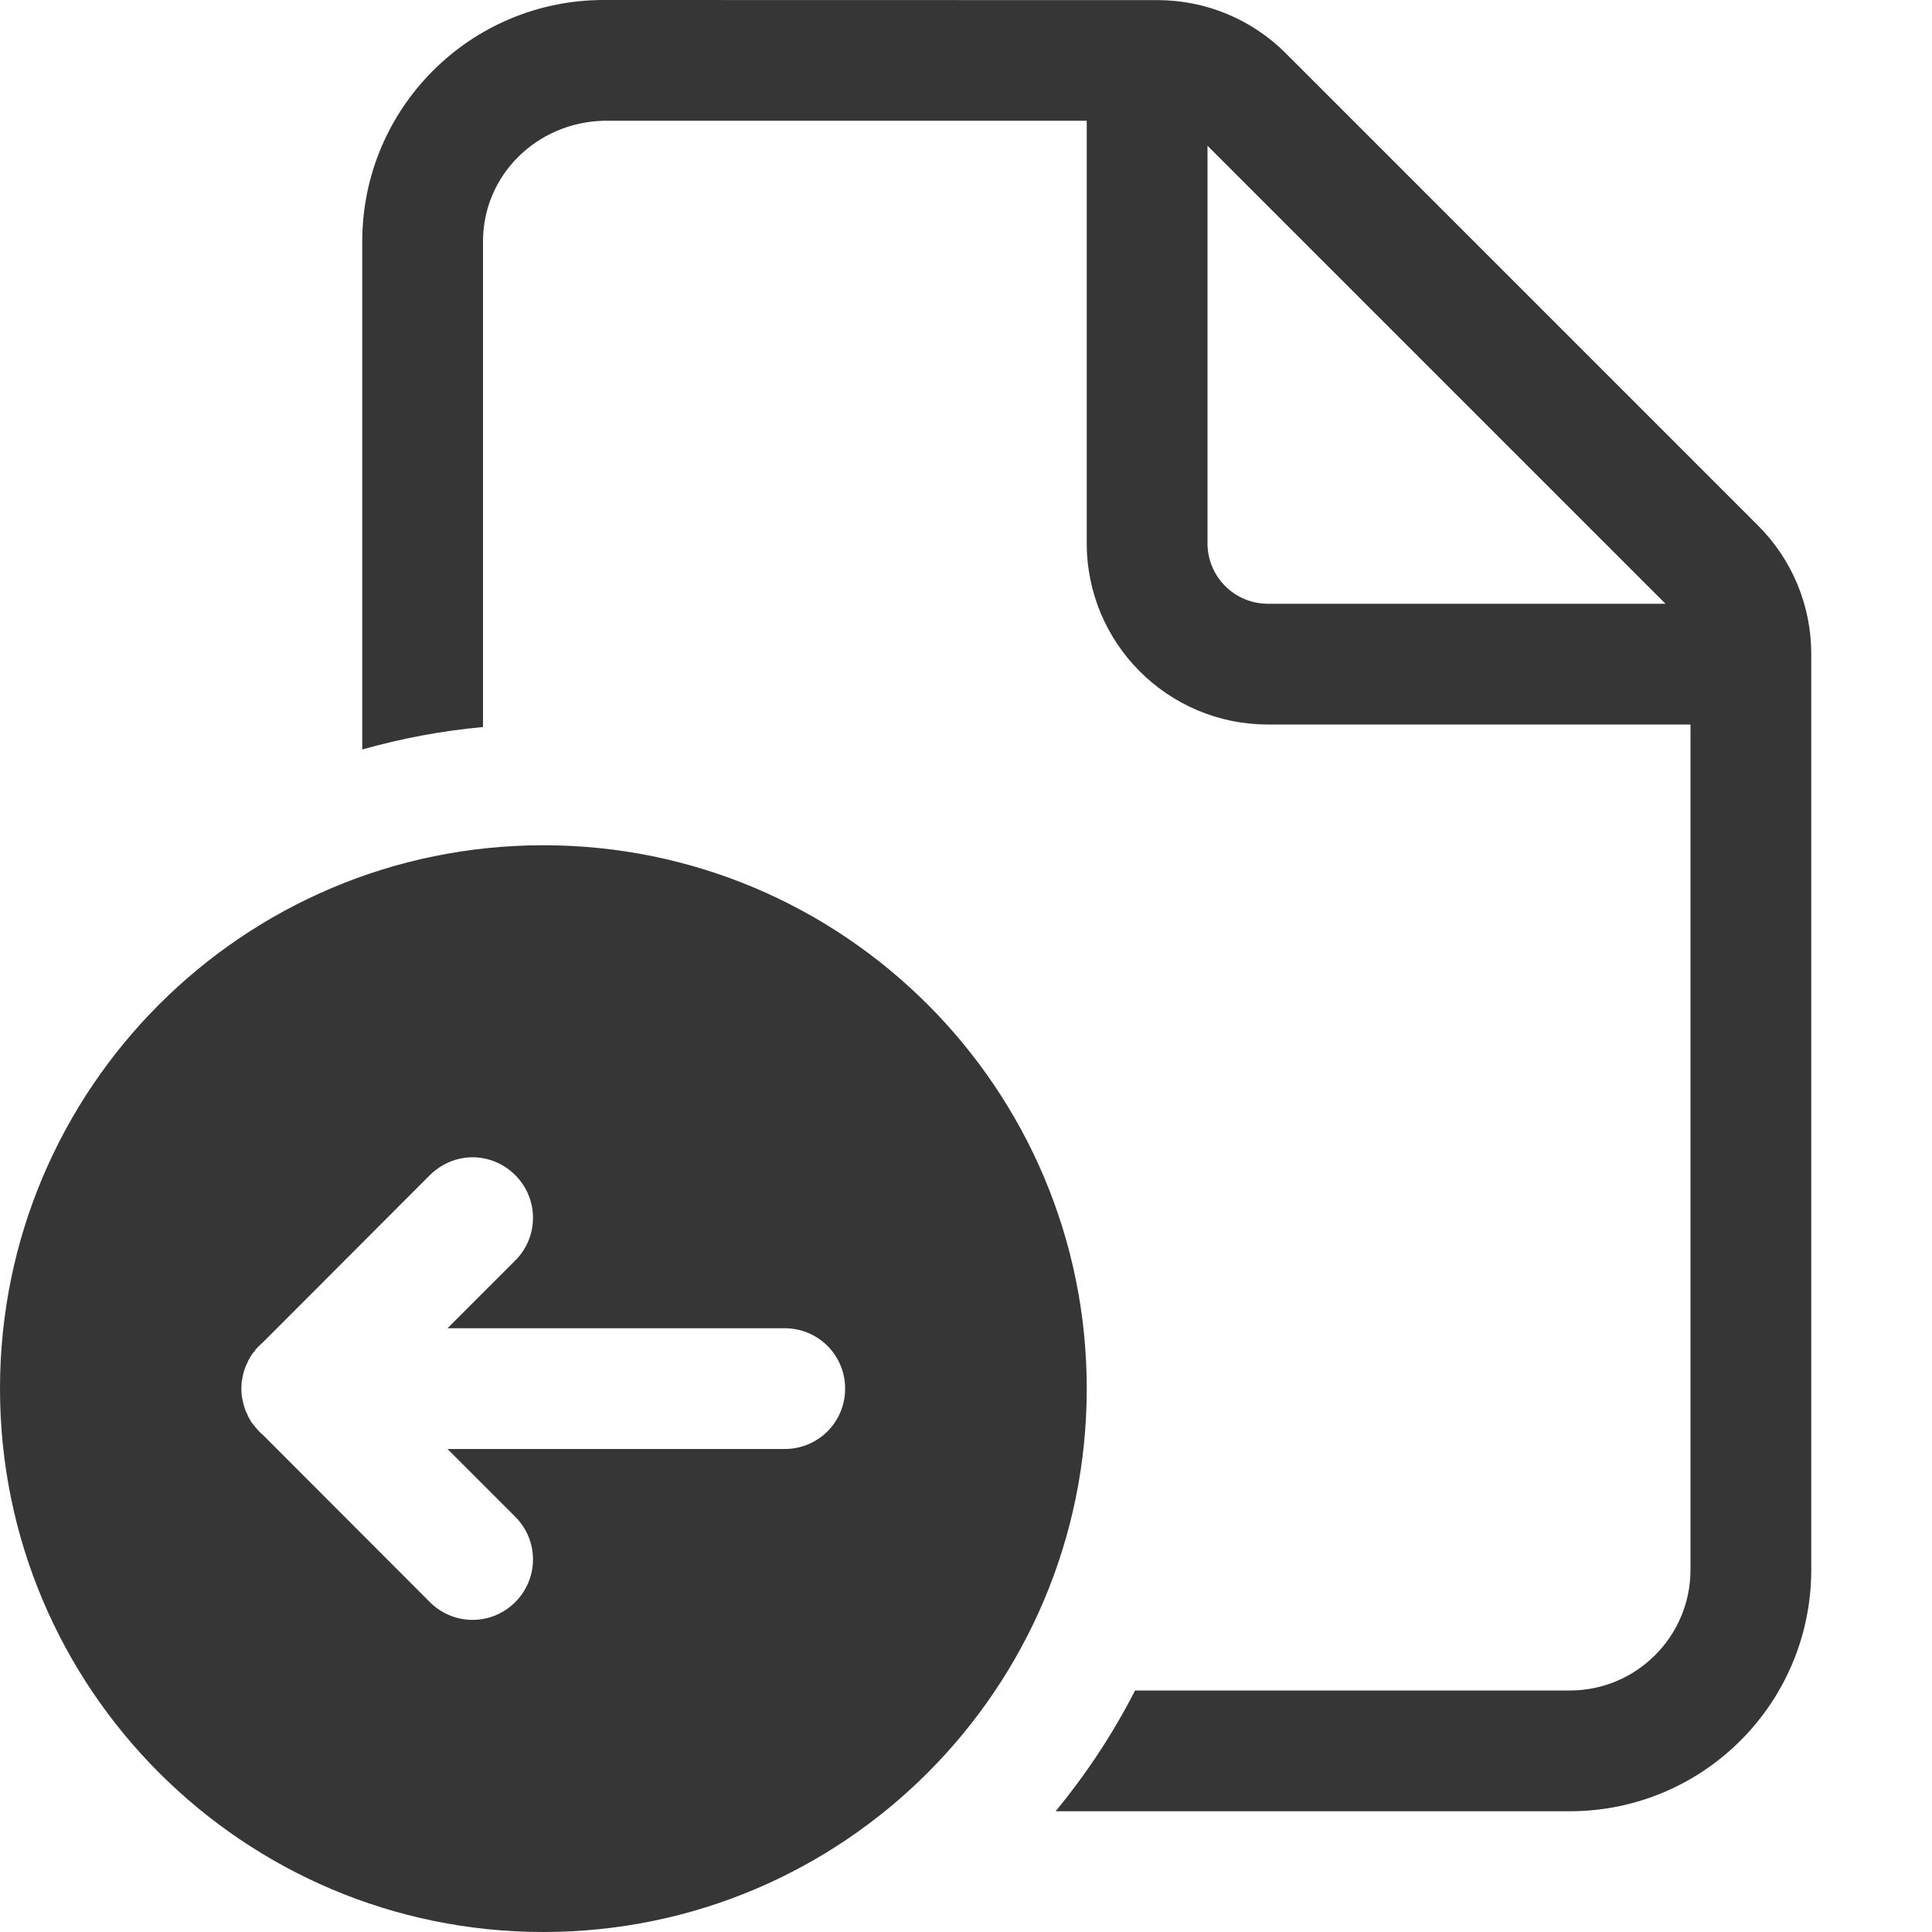
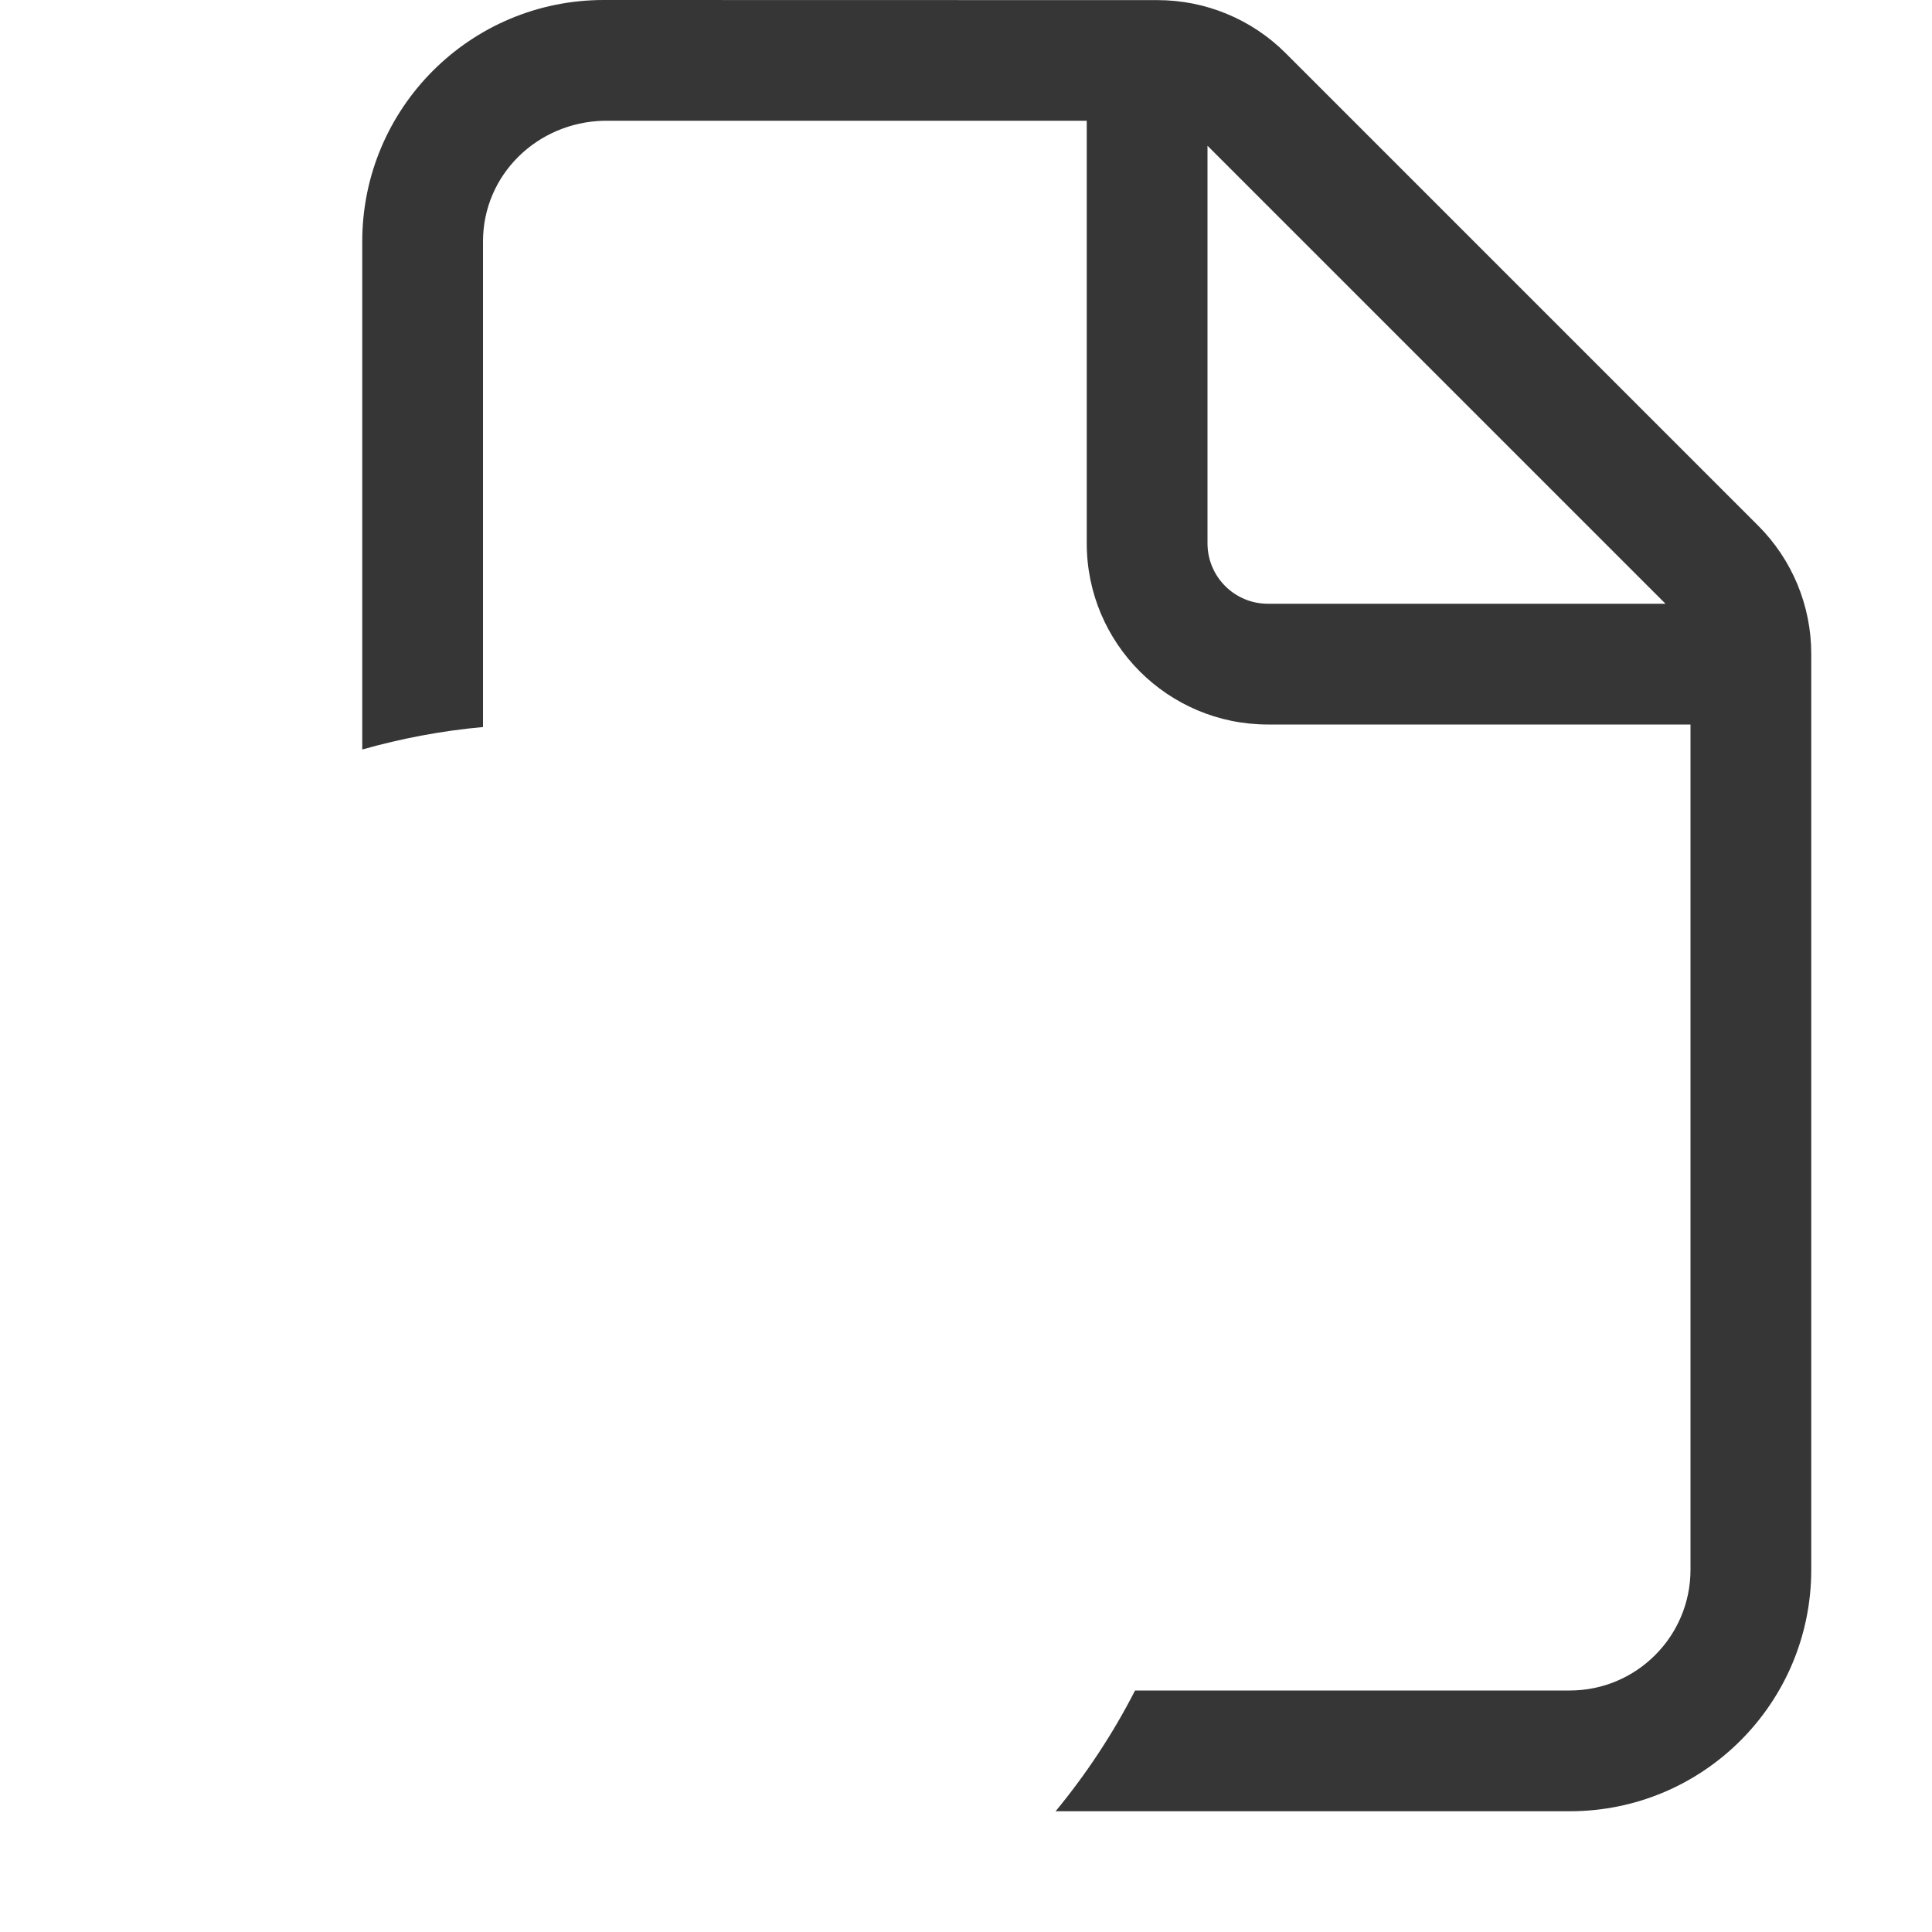
<svg xmlns="http://www.w3.org/2000/svg" version="1.1" viewBox="0 0 16 16">
  <defs>
    <style id="current-color-scheme" type="text/css">.ColorScheme-Text {
        color:#363636;
      }</style>
  </defs>
-   <path d="m4.5 7c2.485 0 4.5 2.015 4.5 4.5 0 2.485-2.015 4.5-4.5 4.5s-4.5-2.015-4.5-4.5c0-2.485 2.015-4.5 4.5-4.5zm-0.586 2.584c-0.128 0-0.256 0.051-0.354 0.148l-1.379 1.381c-0.012 0.01-0.024 0.022-0.035 0.033-0.011 0.011-0.023 0.023-0.033 0.035v4e-3c-0.005 0.007-0.013 0.013-0.018 0.02-0.003 0.004-0.005 0.008-0.008 0.012-8.269e-4 0.001-0.001 0.003-0.002 0.004-9.92e-4 0.002-0.003 0.002-0.004 0.004-0.008 0.012-0.015 0.025-0.021 0.037-0.001 2e-3 -0.003 0.004-0.004 0.006-0.004 0.007-0.006 0.016-0.01 0.023-0.003 0.007-0.007 0.014-0.01 0.021-0.012 0.029-0.021 0.06-0.027 0.092-0.003 0.015-0.006 0.03-0.008 0.045v4e-3c-0.001 0.015-0.002 0.031-0.002 0.047 0 0.016 4.229e-4 0.031 0.002 0.047v4e-3c0.002 0.015 0.005 0.03 0.008 0.045 0.006 0.032 0.015 0.062 0.027 0.092 0.003 0.007 0.006 0.014 0.01 0.021 0.001 0.003 0.003 0.005 0.004 0.008 0.002 5e-3 0.003 0.011 0.006 0.016 0.001 0.002 0.003 0.004 0.004 0.006 0.007 0.012 0.014 0.025 0.021 0.037 0.005 0.008 0.012 0.016 0.018 0.023 0.004 0.006 0.009 0.012 0.014 0.018 0.021 0.025 0.043 0.05 0.068 0.07l1.379 1.381c0.196 0.196 0.511 0.196 0.707 0 0.196-0.196 0.196-0.511 0-0.707l-0.561-0.561h2.793c0.277 0 0.5-0.223 0.5-0.5s-0.223-0.5-0.5-0.5h-2.793l0.561-0.561c0.196-0.196 0.196-0.511 0-0.707-0.098-0.098-0.226-0.148-0.354-0.148z" fill="#363636" />
  <path d="m5 0c-1.105 0-2 0.895-2 2v4.207c0.322-0.091 0.657-0.155 1-0.186v-4.021c0-0.552 0.448-0.987 1-1h4v3.5c0 0.828 0.672 1.5 1.5 1.5h3.5v7c0 0.552-0.448 1-1 1h-3.6c-0.183 0.358-0.405 0.693-0.658 1h4.258c1.105 0 2-0.895 2-2v-7.586c0-0.398-0.158-0.779-0.439-1.06l-3.914-3.914c-0.281-0.281-0.663-0.439-1.06-0.439zm5 1.207 3.793 3.793h-3.293c-0.276 0-0.5-0.224-0.5-0.5z" fill="#363636" />
</svg>